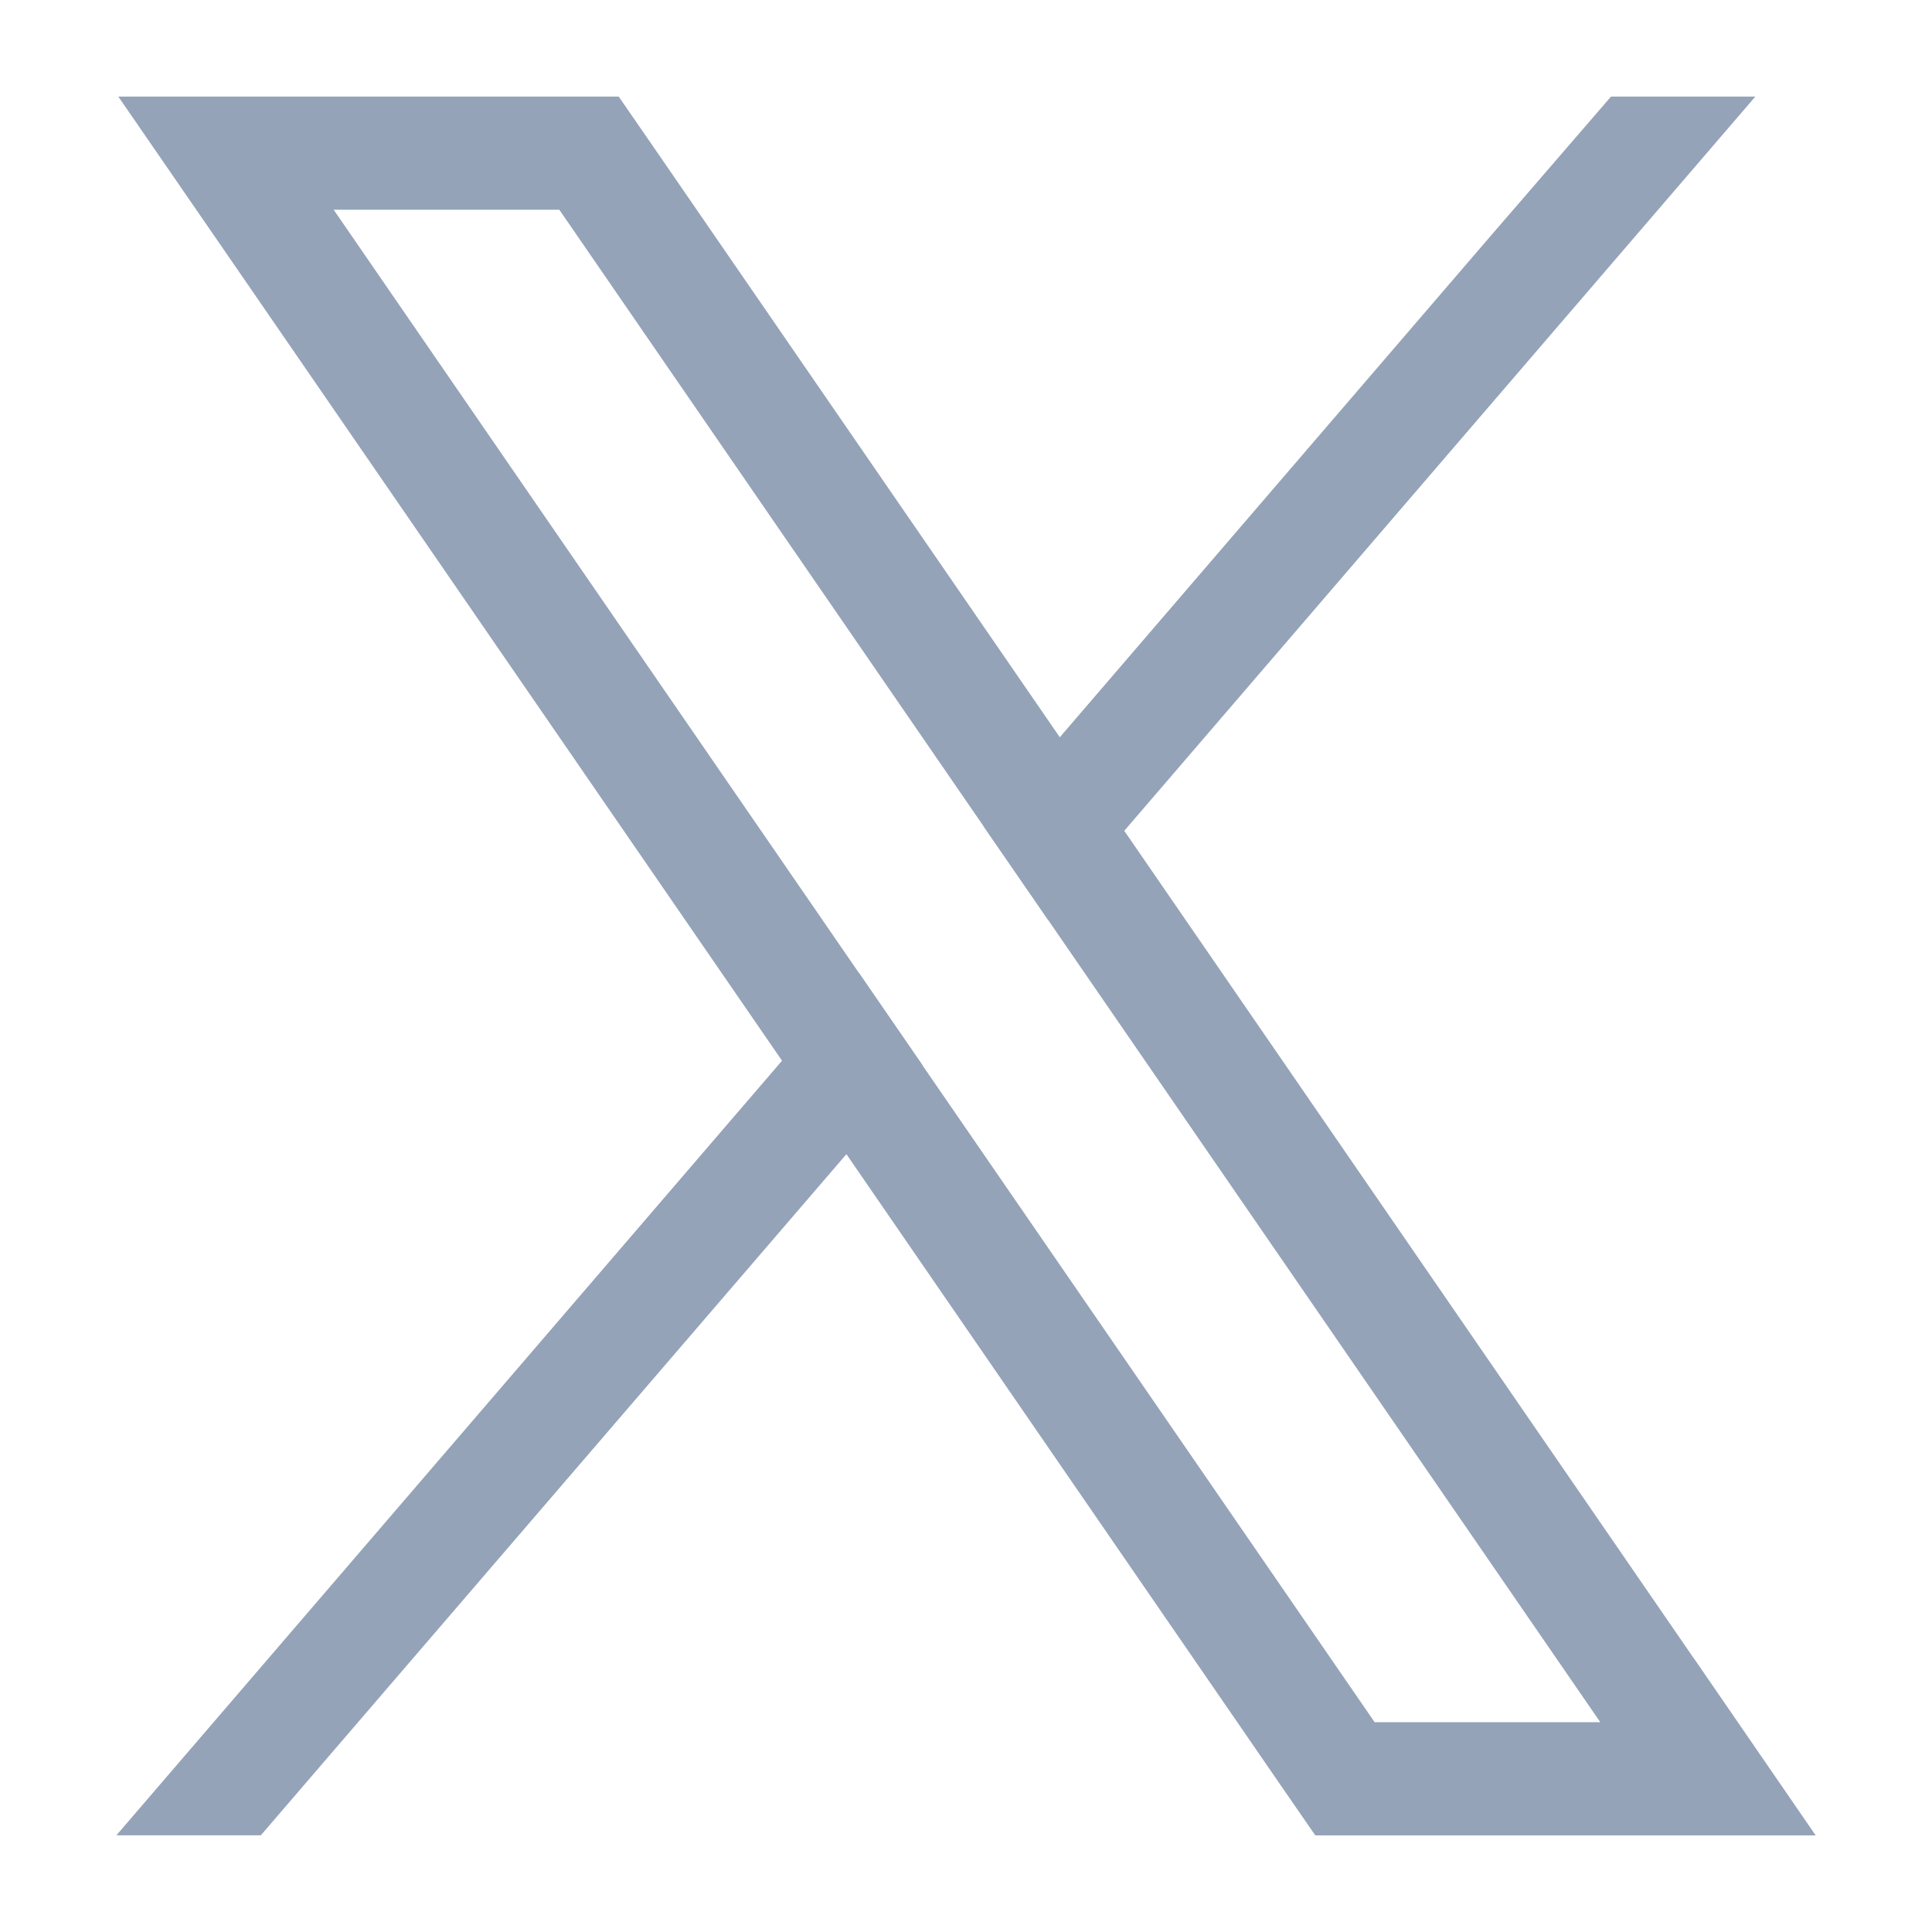
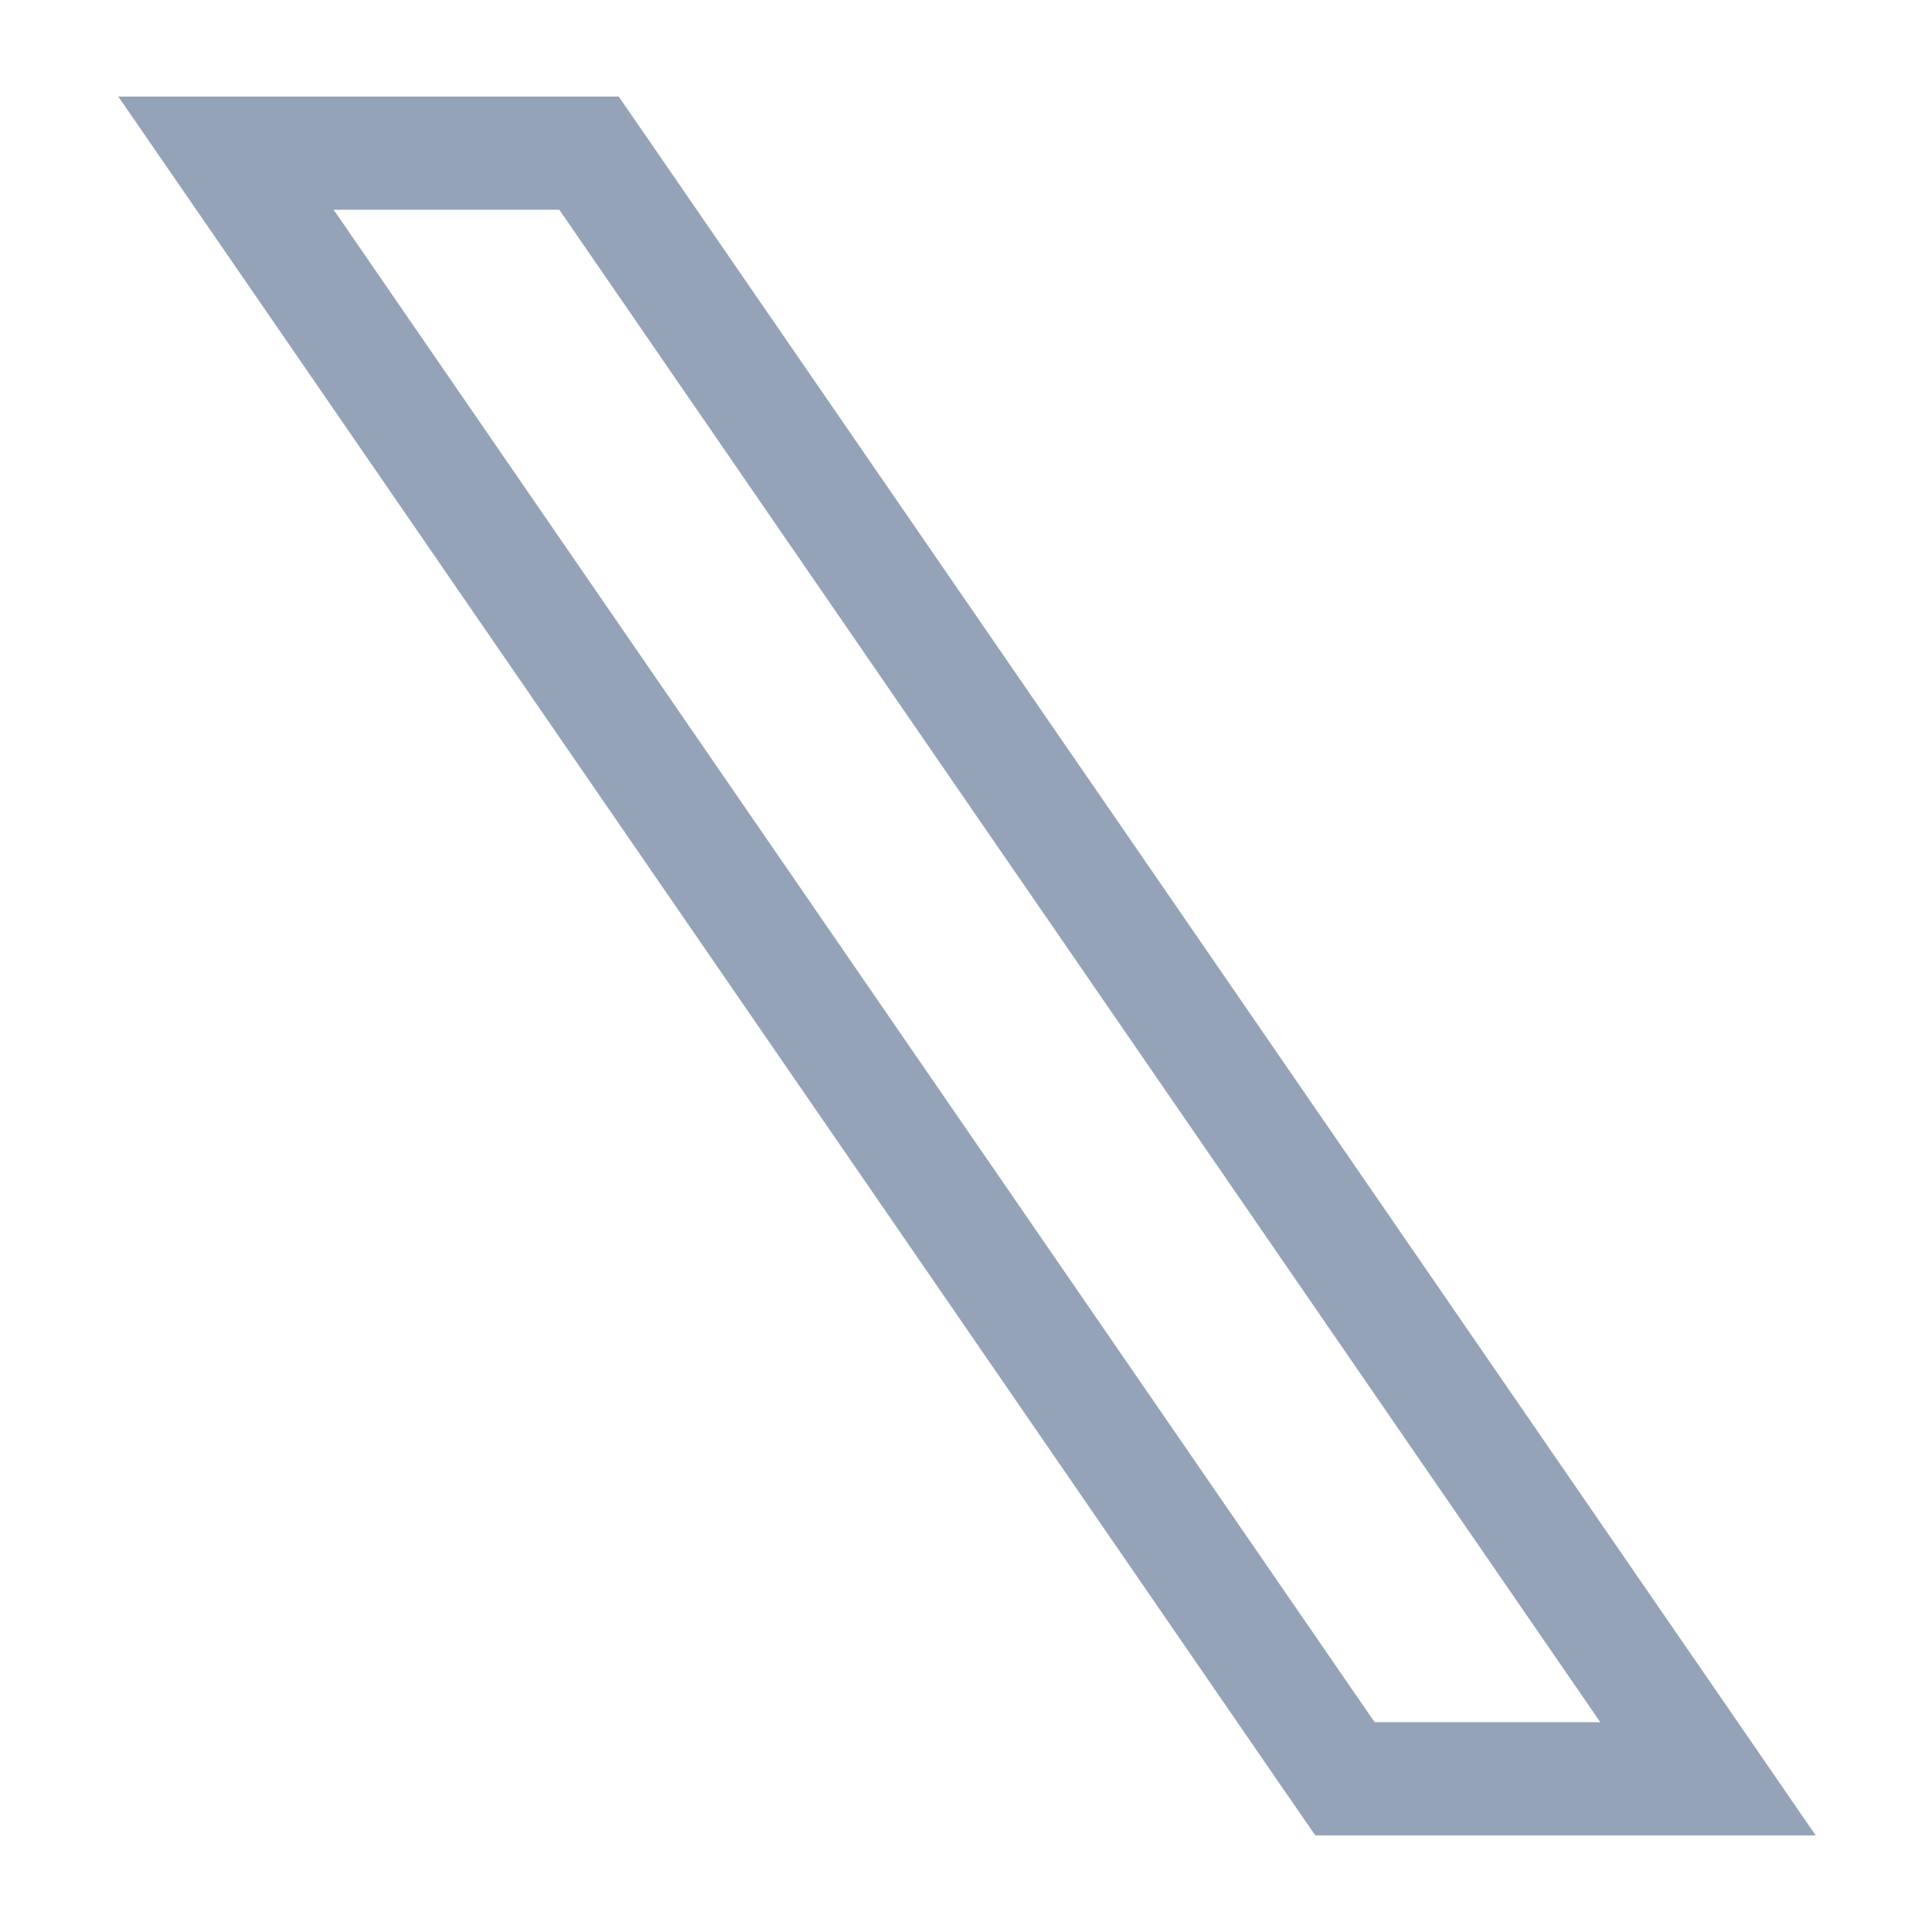
<svg xmlns="http://www.w3.org/2000/svg" width="20" height="20" fill="none">
  <path fill="#94A3B8" d="M17.532 17.164 11.638 8.6l-.667-.968-4.216-6.125L6.405 1h-5.18L2.49 2.836l5.606 8.145.666.967 4.504 6.545.35.507h5.18l-1.263-1.836Zm-3.302.664-4.68-6.799-.666-.968-5.43-7.89H5.79l4.391 6.381.667.968 5.718 8.308H14.23Z" />
-   <path fill="#94A3B8" d="m8.884 10.061.667.968-.79.92-6.061 7.05H1.205l6.89-8.018.79-.92ZM18.171 1l-6.533 7.601-.79.919-.667-.968.79-.92 4.426-5.15L16.677 1h1.494Z" />
</svg>